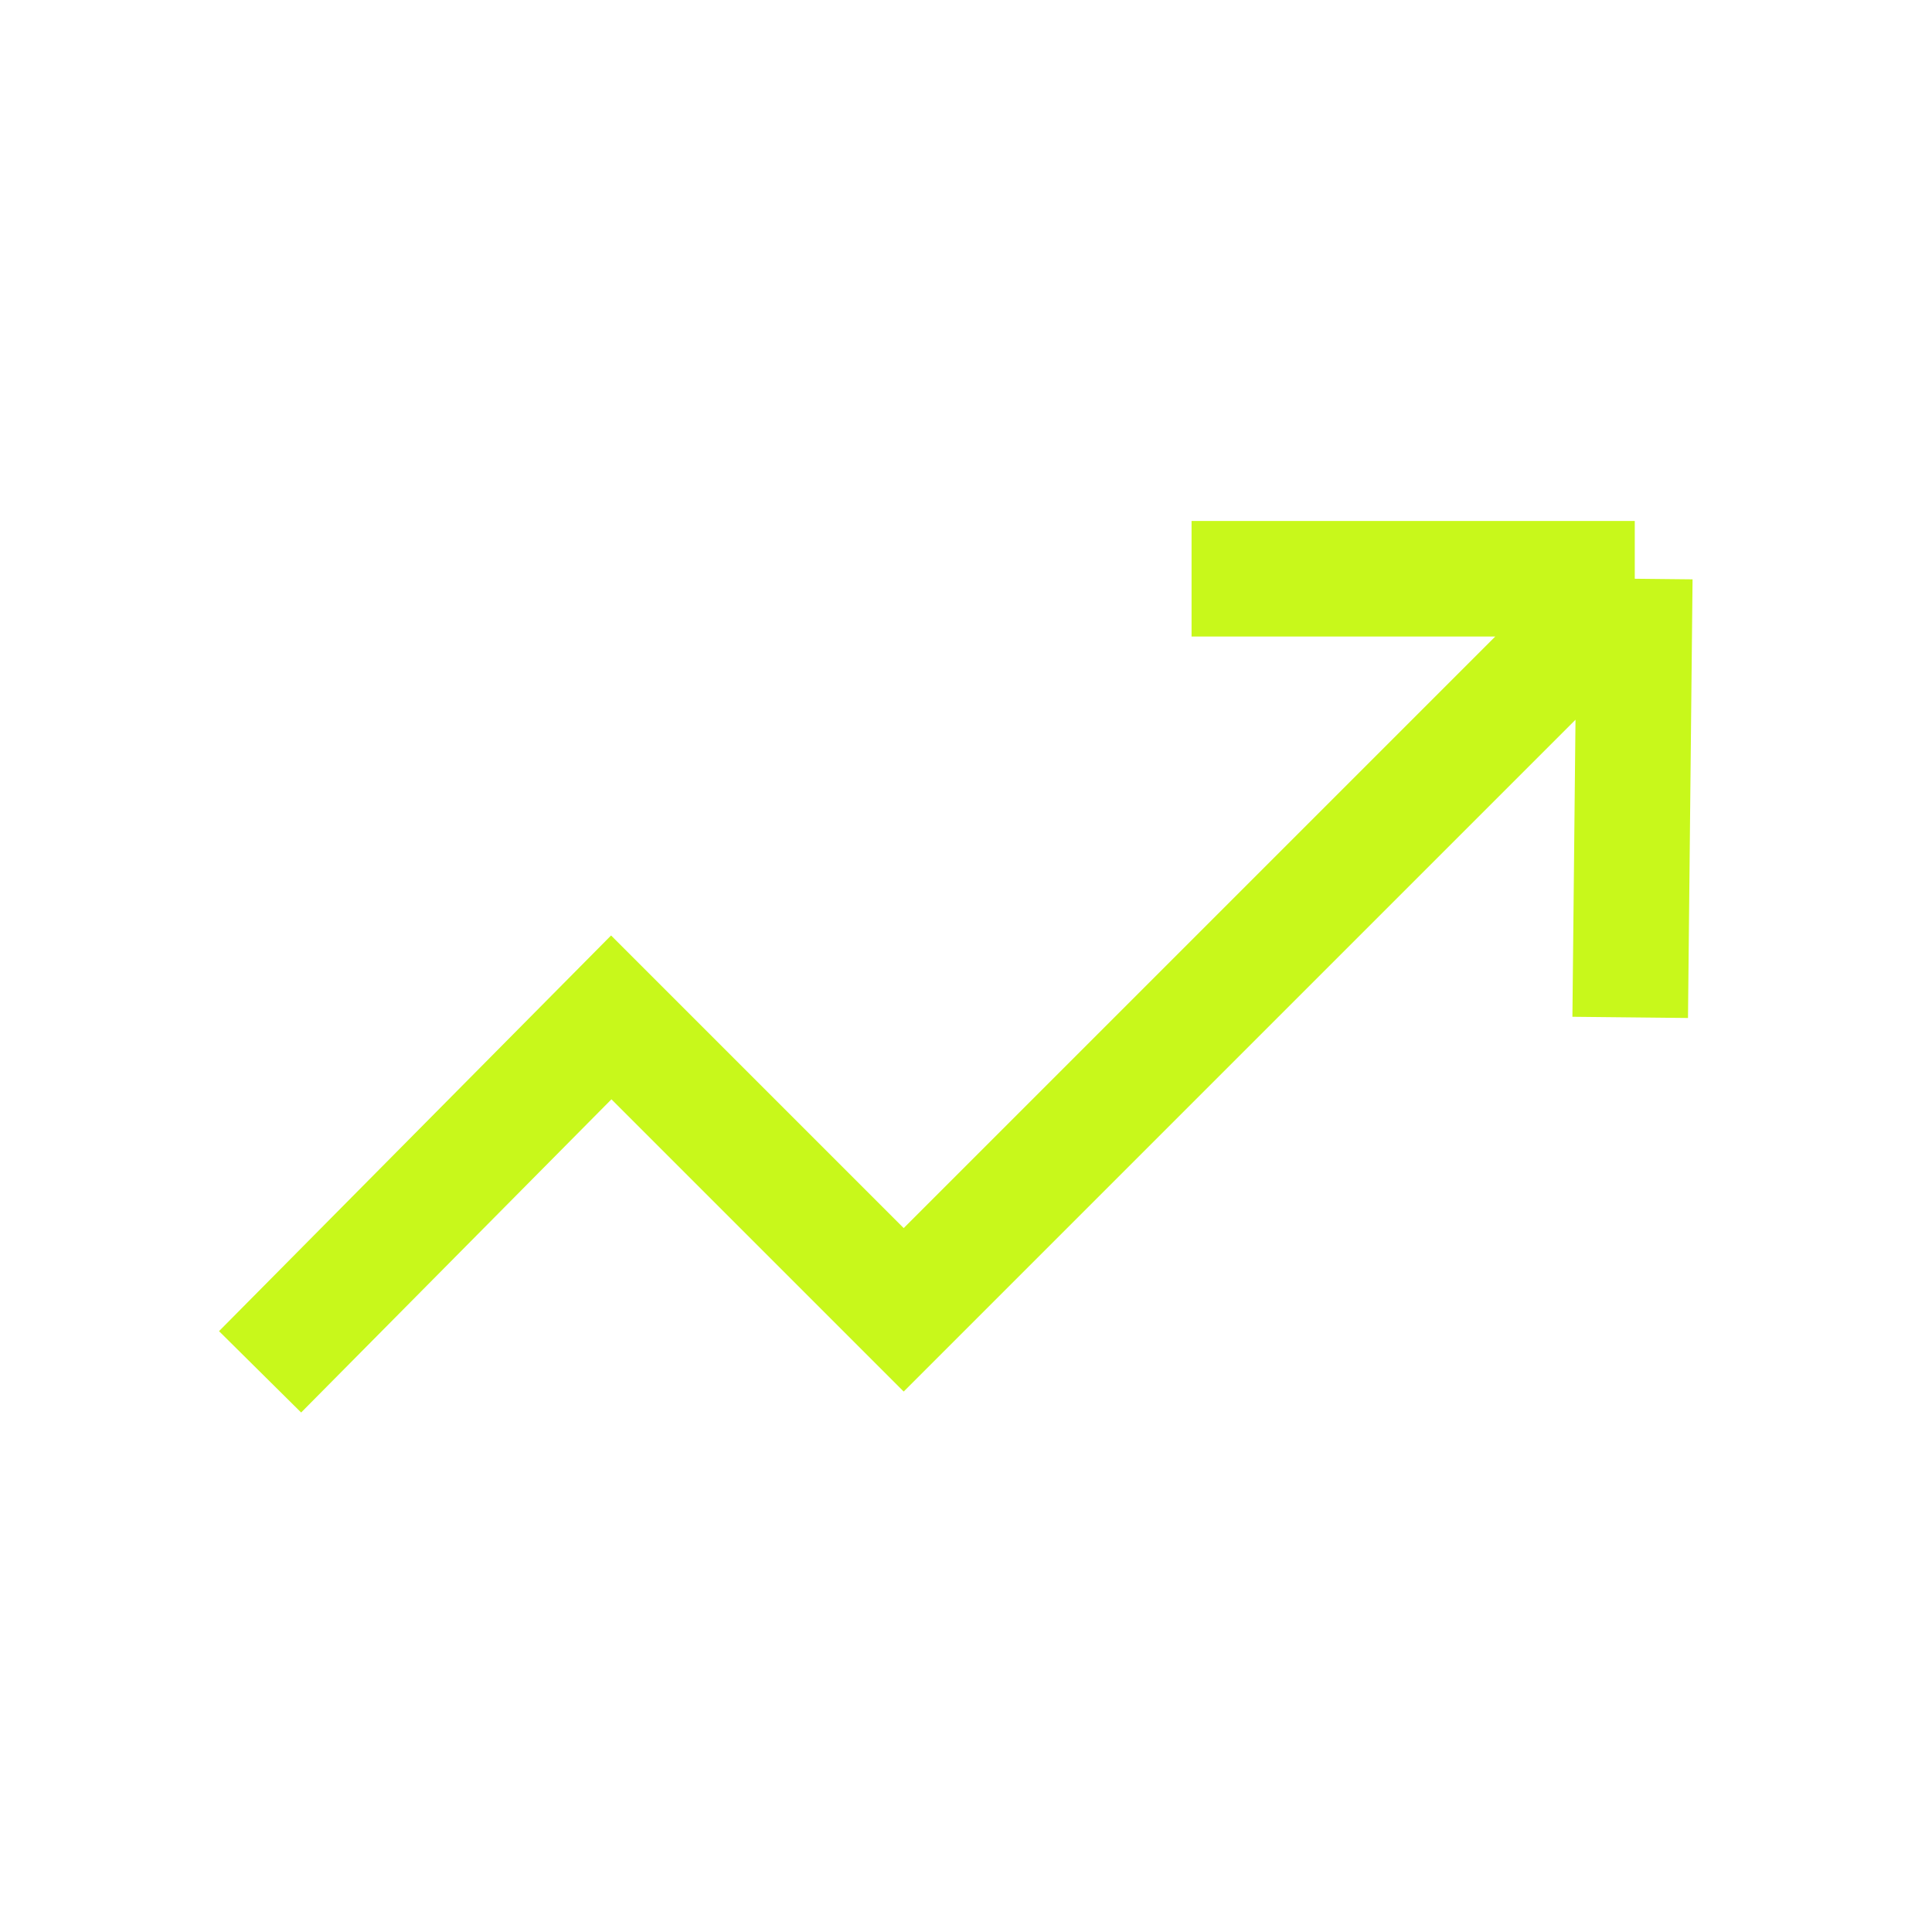
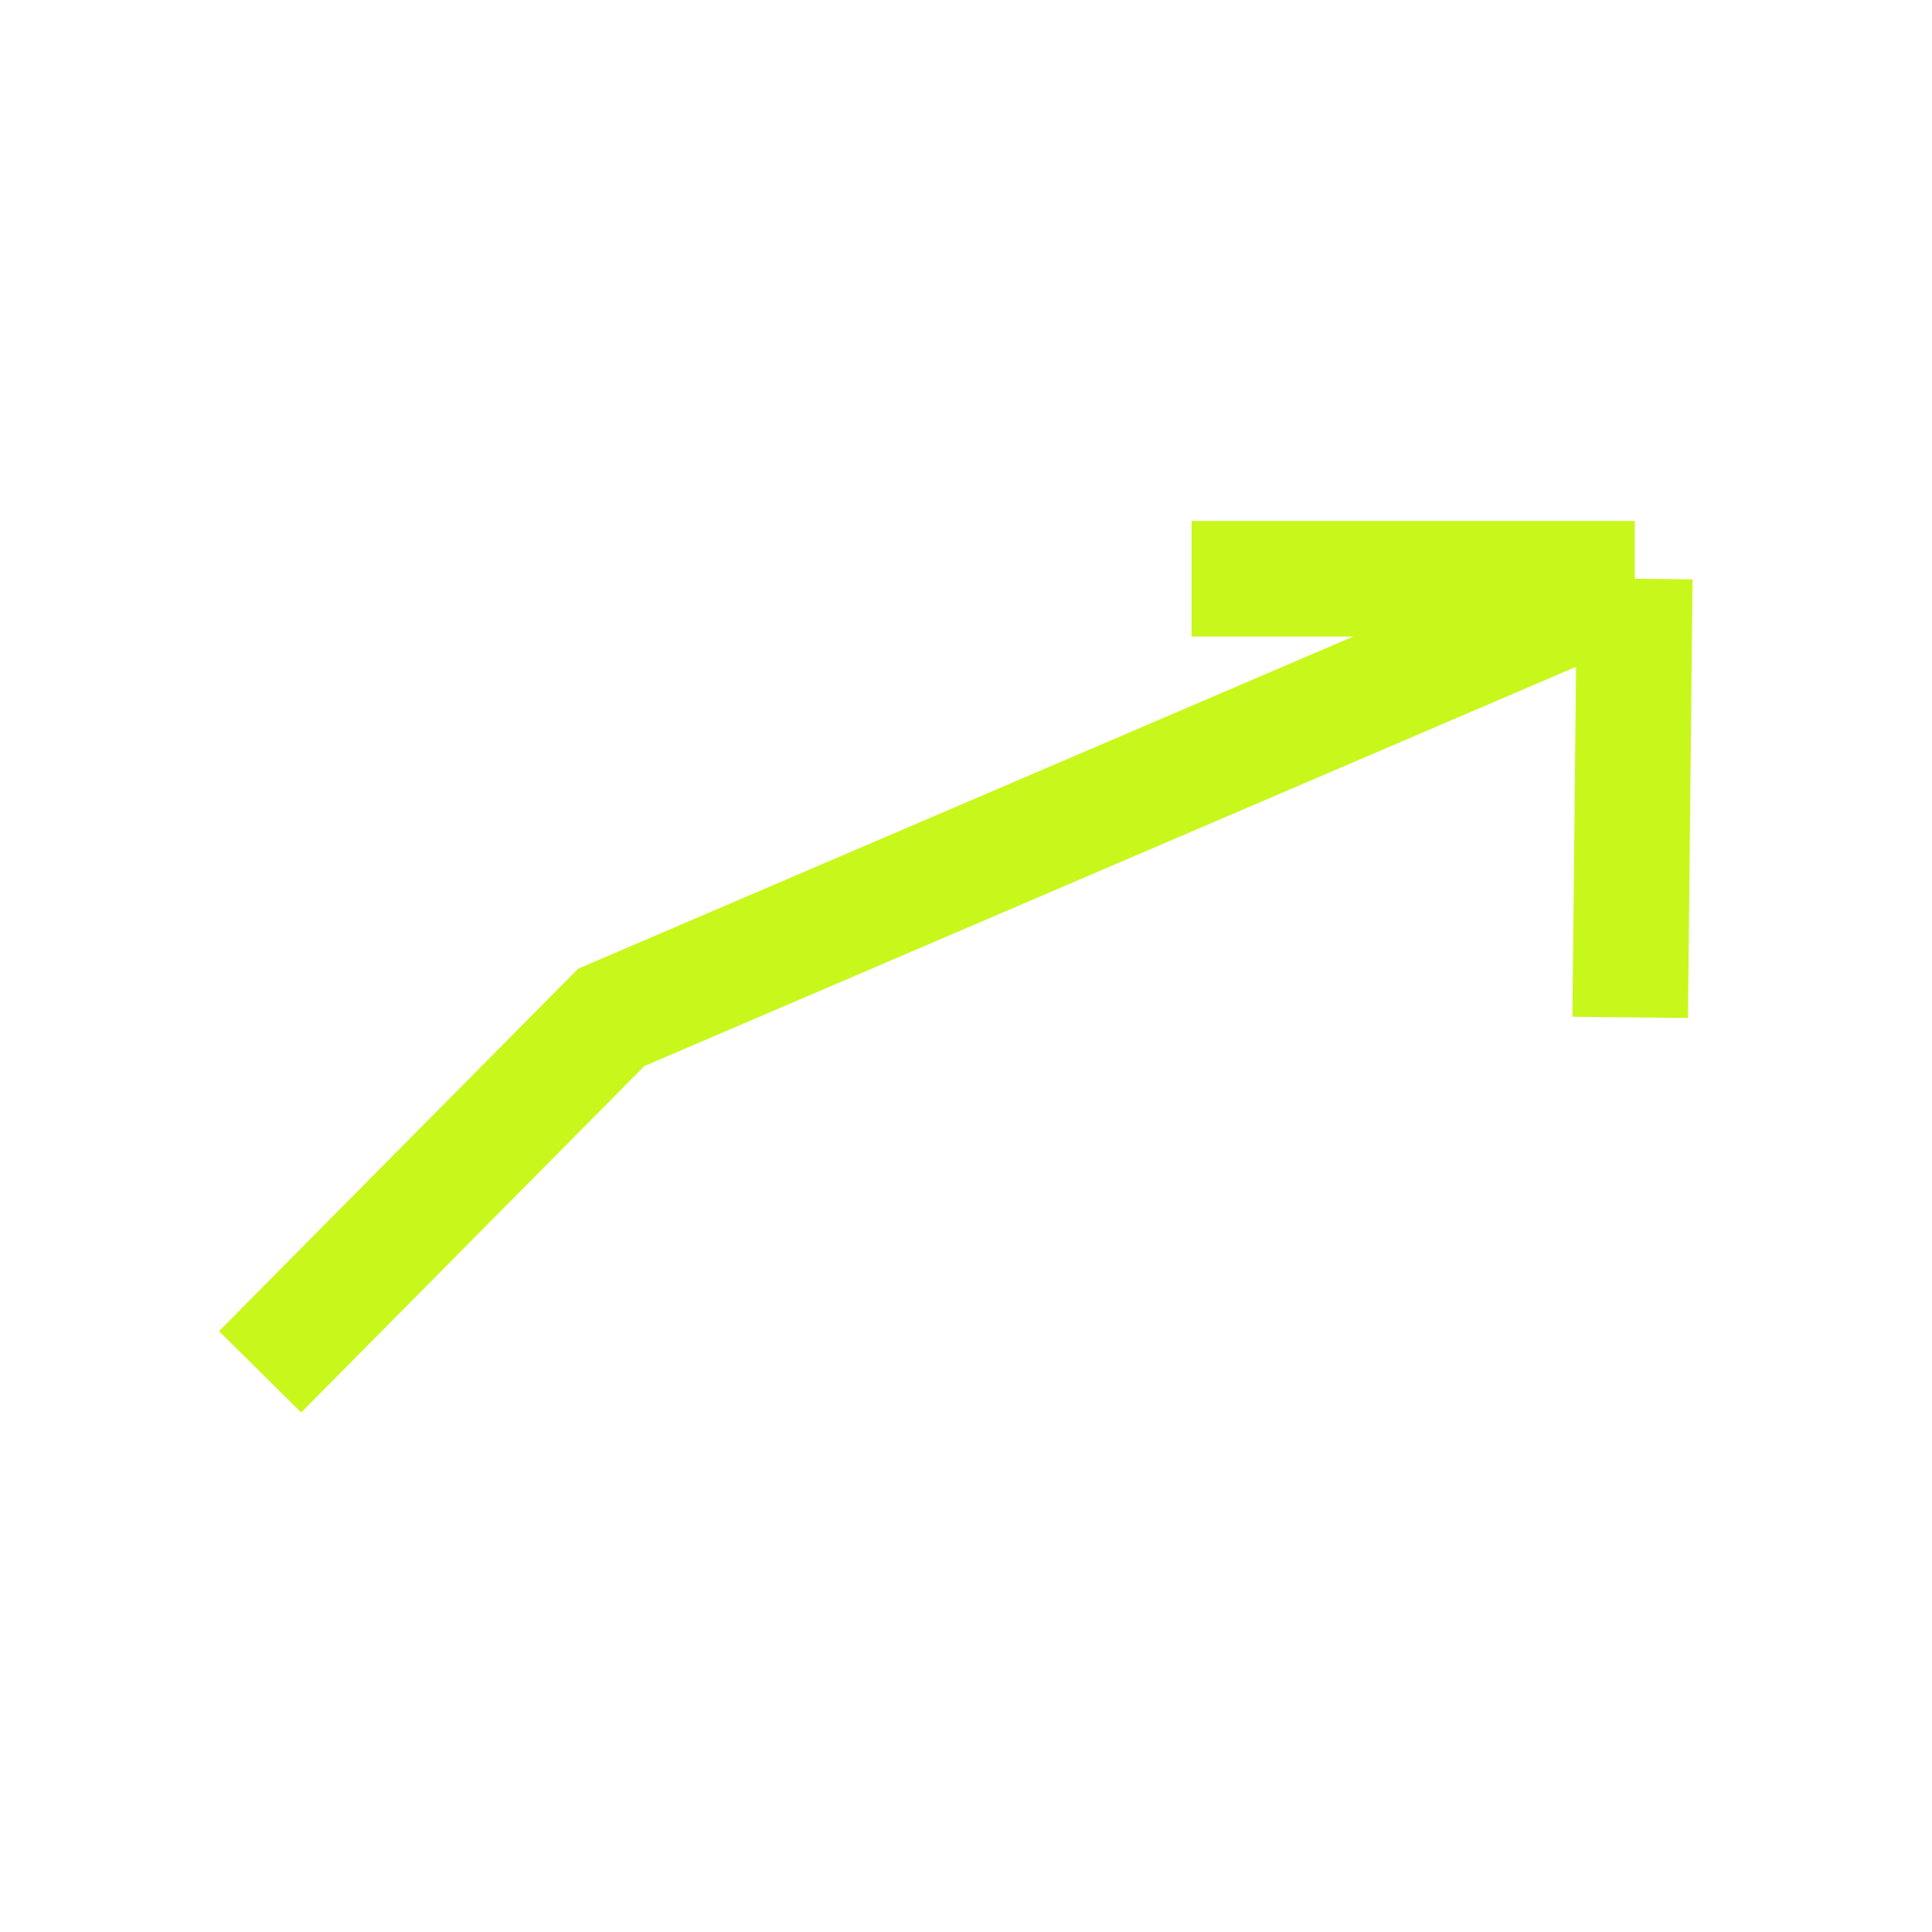
<svg xmlns="http://www.w3.org/2000/svg" width="52" height="52" viewBox="0 0 52 52" fill="none">
-   <path d="M43.877 27.383L44 15.577M44 15.577H32.071M44 15.577L24.323 35.254L16.452 27.383L7 36.923" stroke="#C8F81B" stroke-width="3.111" stroke-miterlimit="10" />
+   <path d="M43.877 27.383L44 15.577M44 15.577H32.071M44 15.577L16.452 27.383L7 36.923" stroke="#C8F81B" stroke-width="3.111" stroke-miterlimit="10" />
</svg>